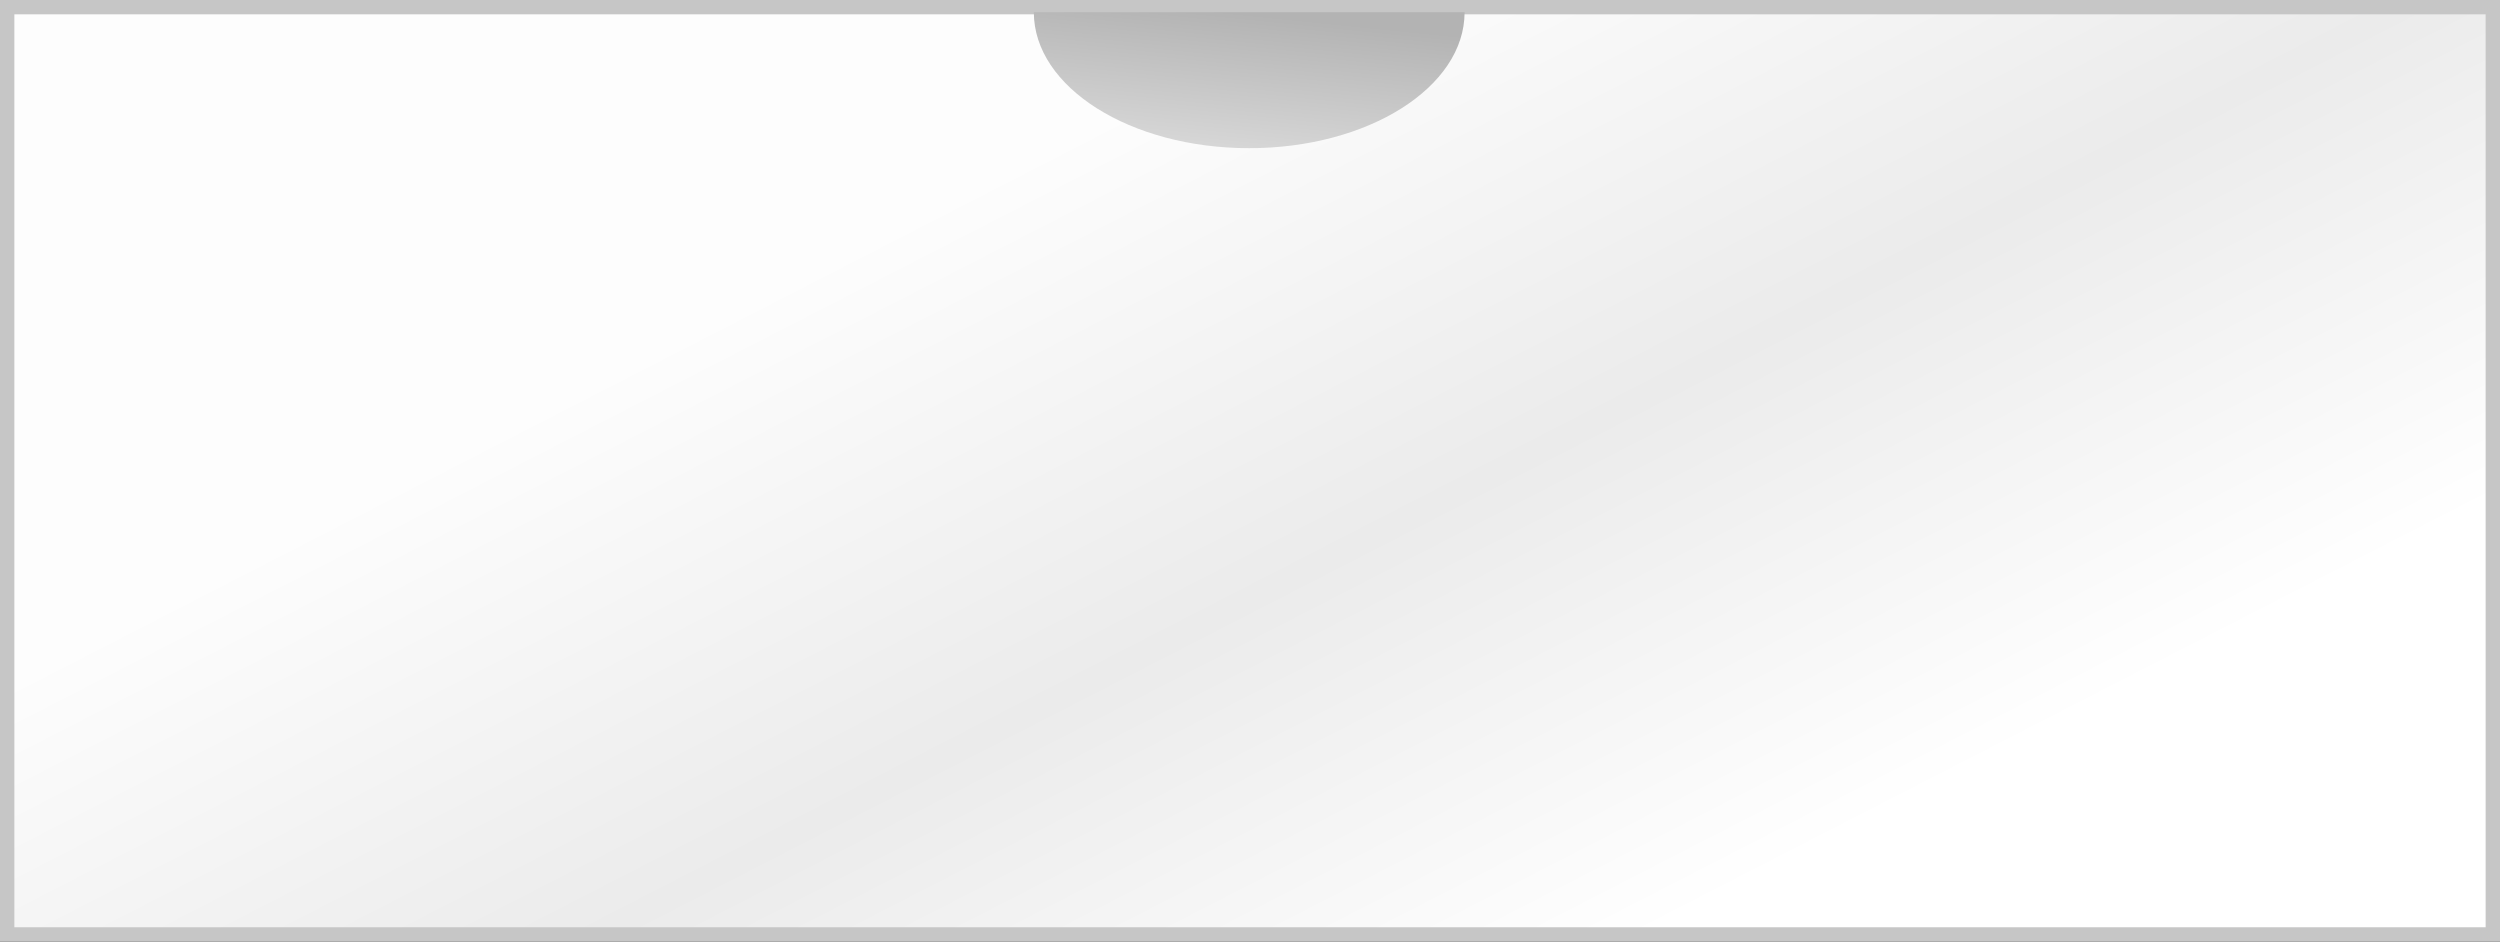
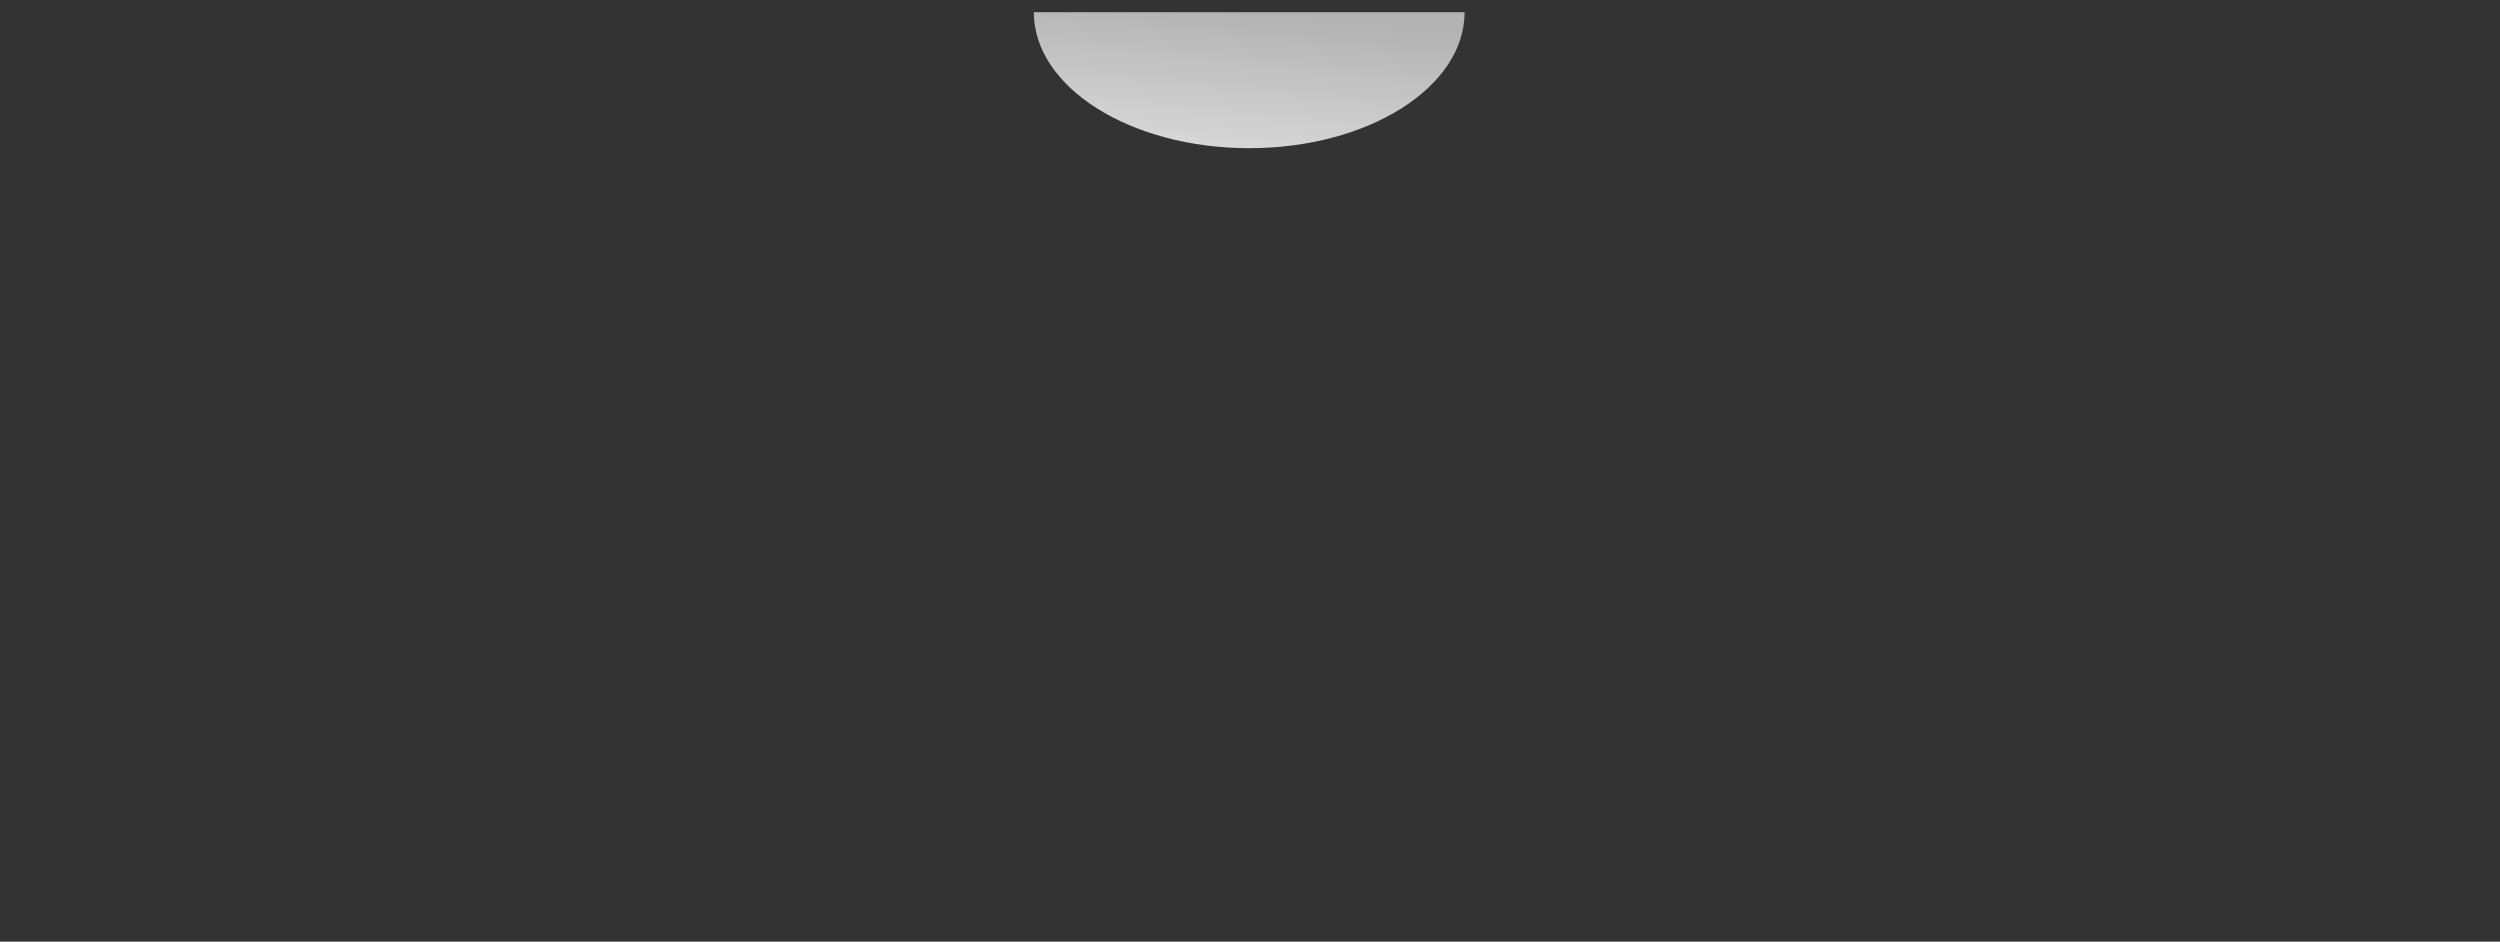
<svg xmlns="http://www.w3.org/2000/svg" viewBox="0 0 174.11 65.58">
  <rect x="0" y="0" width="174.11" height="65.58" fill="#333333" stroke="none" />
  <defs>
    <style>.cls-1{stroke:#c6c6c6;stroke-miterlimit:10;stroke-width:1px;fill:url(#Безымянный_градиент_296);}.cls-2{fill:url(#Безымянный_градиент_233);}</style>
    <linearGradient id="Безымянный_градиент_296" x1="59.61" y1="-20.62" x2="106.04" y2="69.74" gradientUnits="userSpaceOnUse">
      <stop offset="0.33" stop-color="#fdfdfd" />
      <stop offset="0.67" stop-color="#ebebeb" />
      <stop offset="1" stop-color="#fff" />
    </linearGradient>
    <linearGradient id="Безымянный_градиент_233" x1="88.2" y1="-10.75" x2="84.67" y2="23.78" gradientUnits="userSpaceOnUse">
      <stop offset="0.34" stop-color="#b3b3b3" />
      <stop offset="0.6" stop-color="#d5d5d5" />
      <stop offset="0.87" stop-color="#fff" />
      <stop offset="1" stop-color="#b8b8b8" />
    </linearGradient>
  </defs>
  <title>closed_t</title>
  <g id="Слой_2" data-name="Слой 2">
    <g id="Слой_1-2" data-name="Слой 1">
-       <rect class="cls-1" x="0.5" y="0.5" width="173.11" height="64.58" />
      <path class="cls-2" d="M102,.85c0,5.23-6.72,9.47-15,9.47S72,6.08,72,.85" />
    </g>
  </g>
</svg>